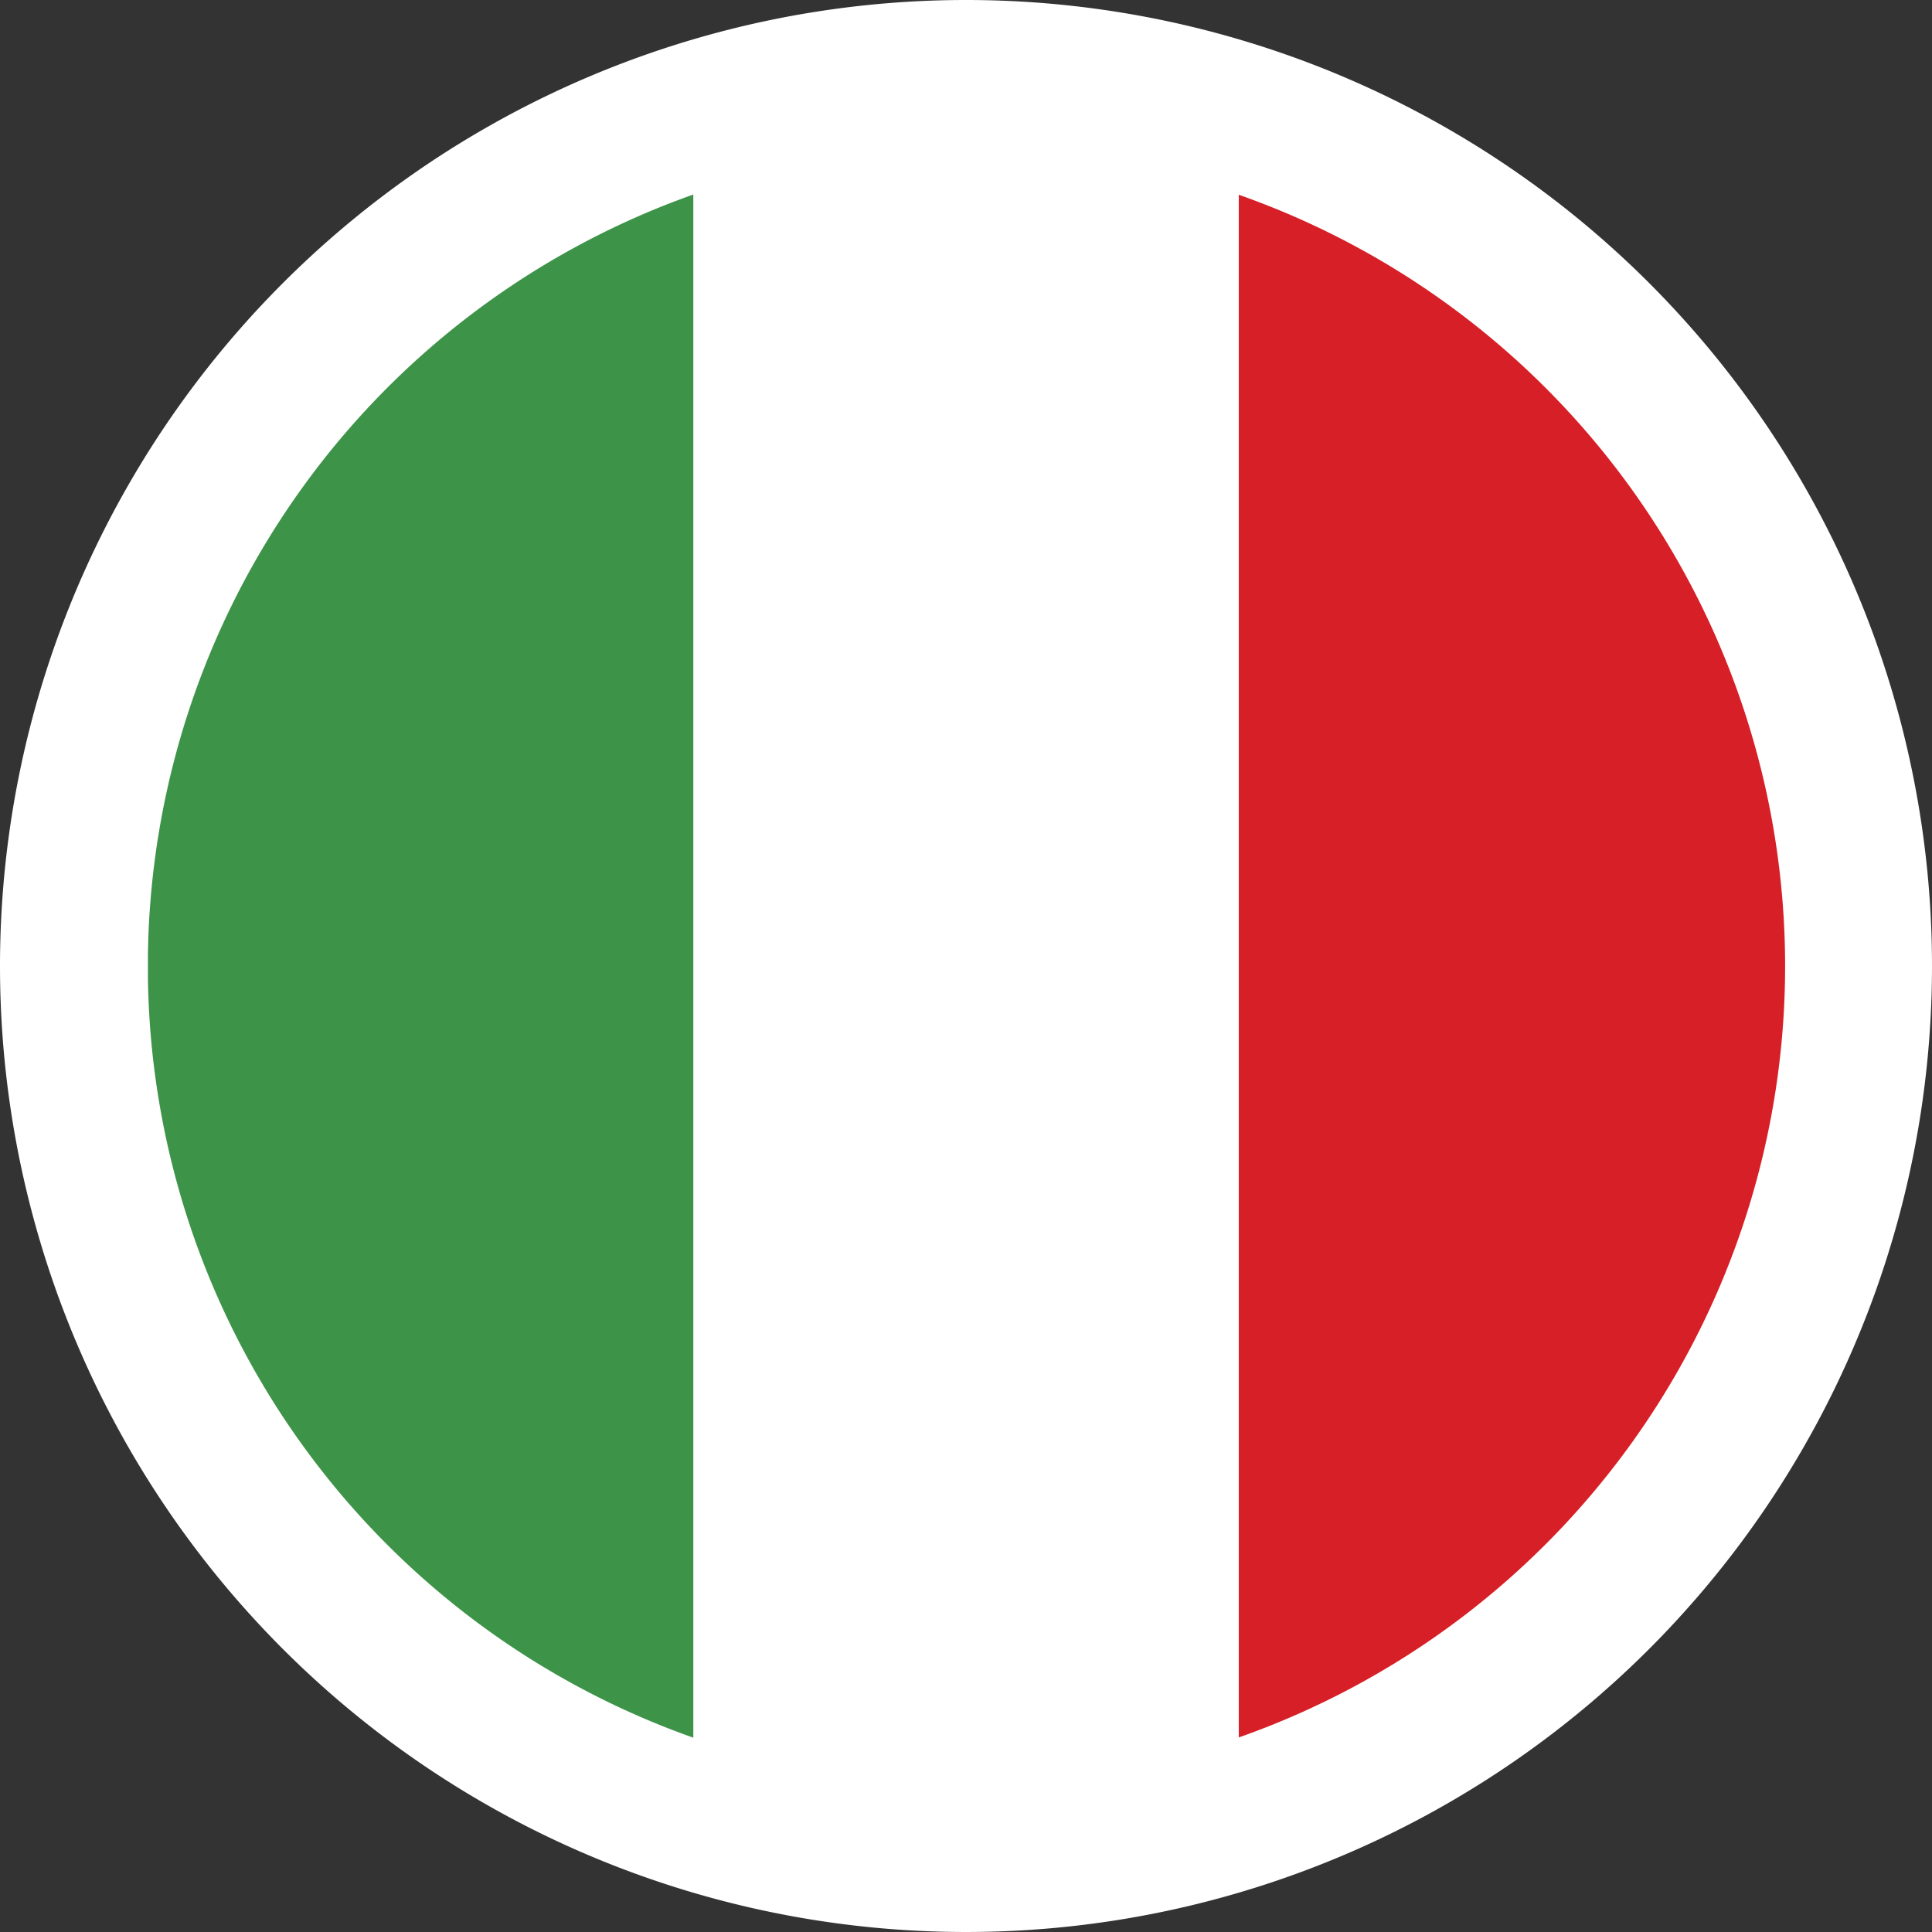
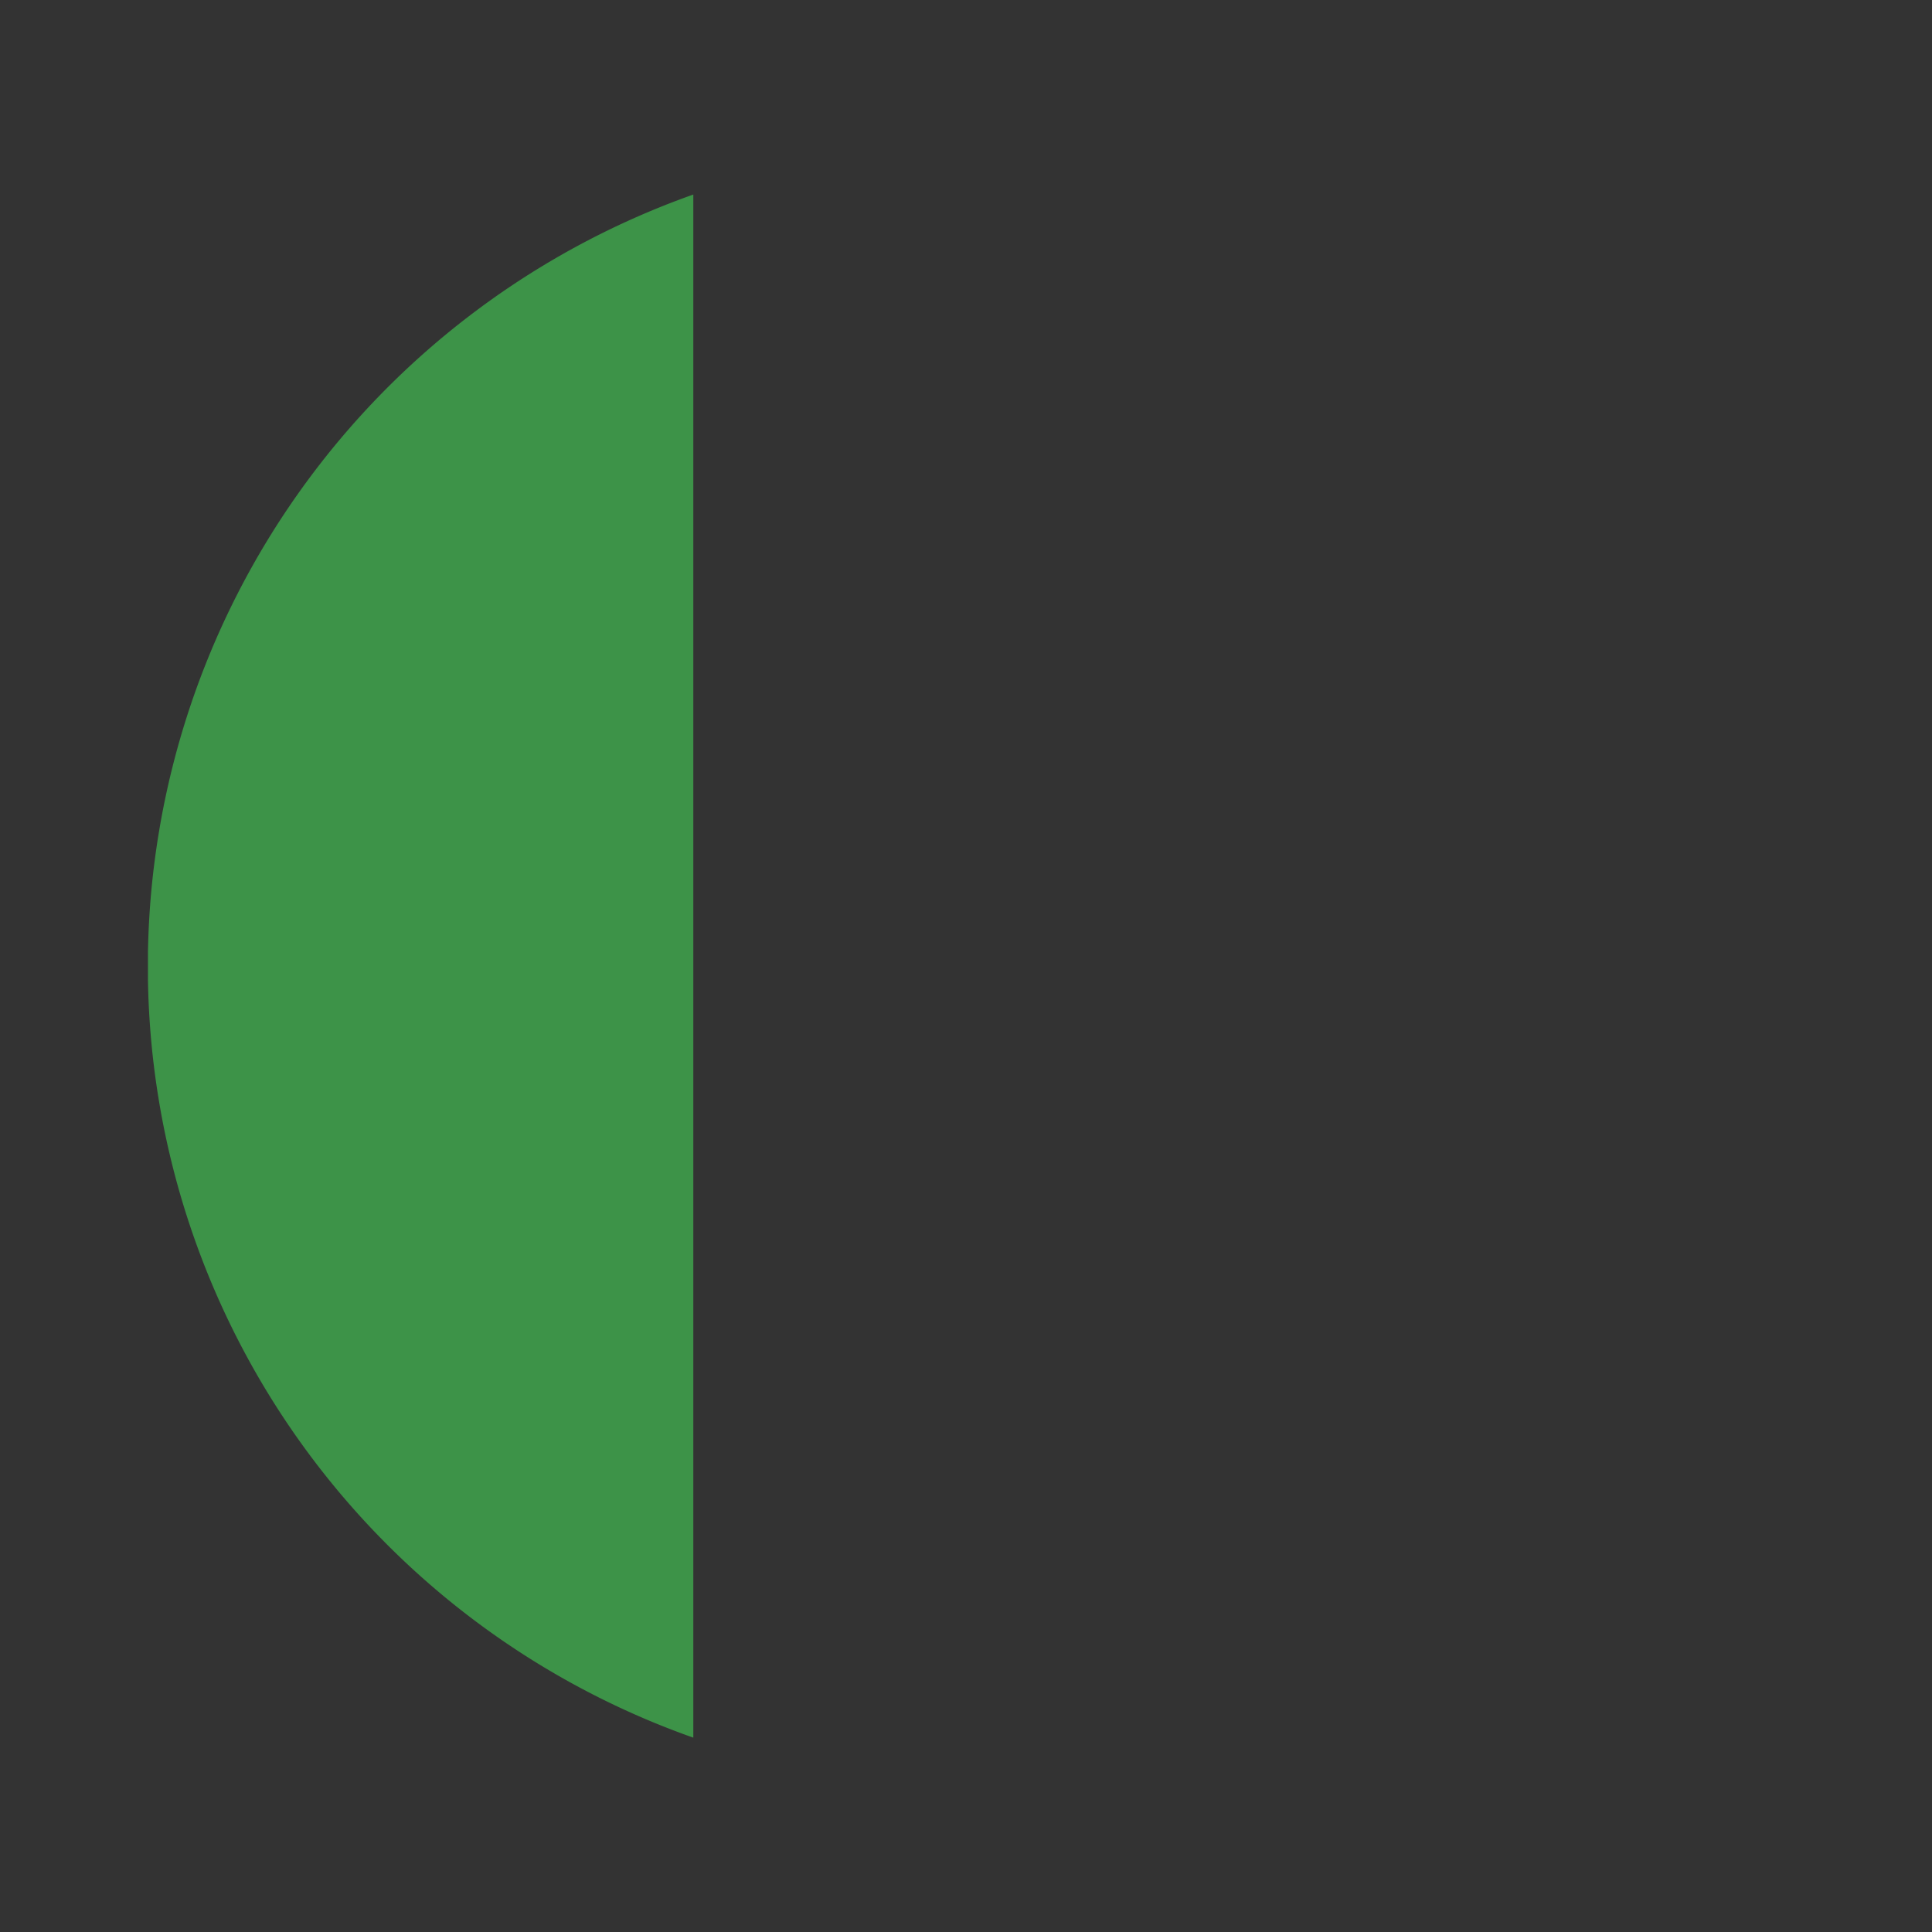
<svg xmlns="http://www.w3.org/2000/svg" viewBox="0 0 101.6 101.61">
  <rect x="0" y="0" width="101.6" height="101.61" fill="#333333" stroke="none" />
  <defs>
    <style>.cls-1{fill:#fff;}.cls-1,.cls-2,.cls-3{fill-rule:evenodd;}.cls-2{fill:#d61f26;}.cls-3{fill:#3d9348;}</style>
  </defs>
  <g id="Laag_2" data-name="Laag 2">
    <g id="_1" data-name="1">
-       <path class="cls-1" d="M0,50.8A50.8,50.8,0,1,0,50.8,0,50.81,50.81,0,0,0,0,50.8Z" />
-       <path class="cls-2" d="M65.14,10.24V91.37a43,43,0,0,0,0-81.13Z" />
-       <path class="cls-1" d="M36.46,10.23V91.38a43.27,43.27,0,0,0,28.68,0V10.24a43.27,43.27,0,0,0-28.68,0Z" />
      <path class="cls-3" d="M7.78,50.13v1.35a43,43,0,0,0,28.68,39.9V10.23A43.06,43.06,0,0,0,7.78,50.13Z" />
    </g>
  </g>
</svg>